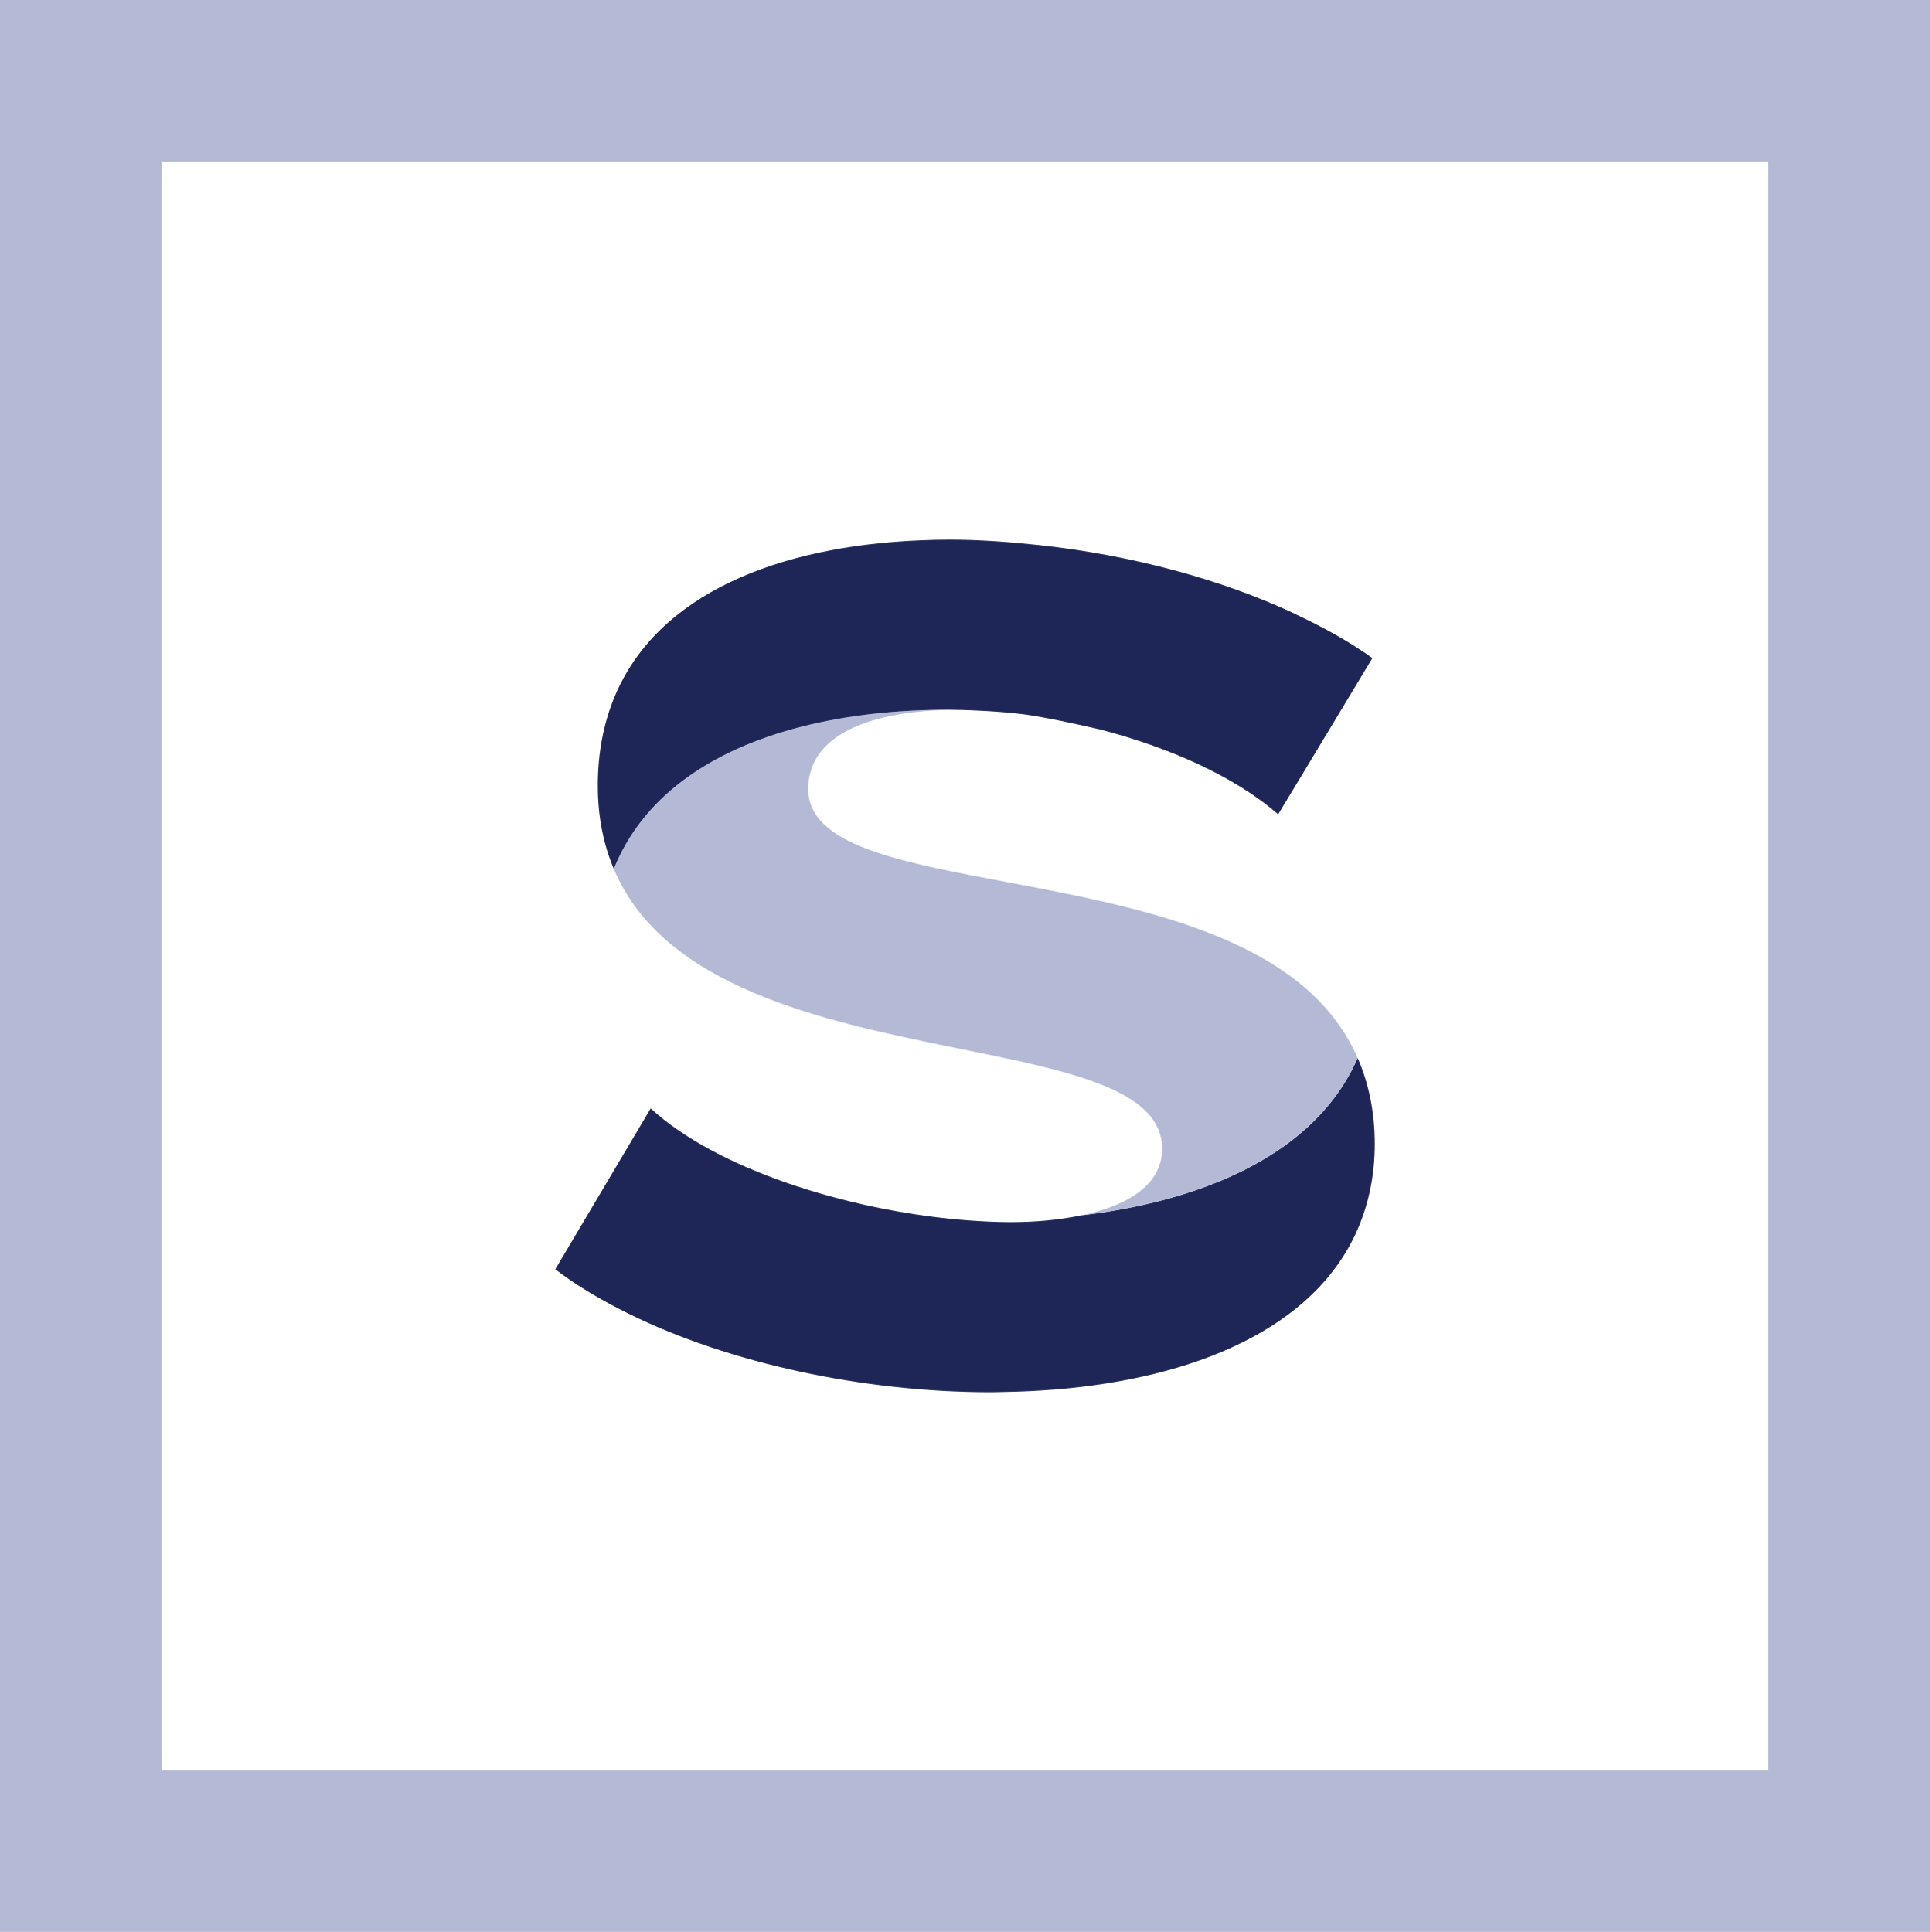
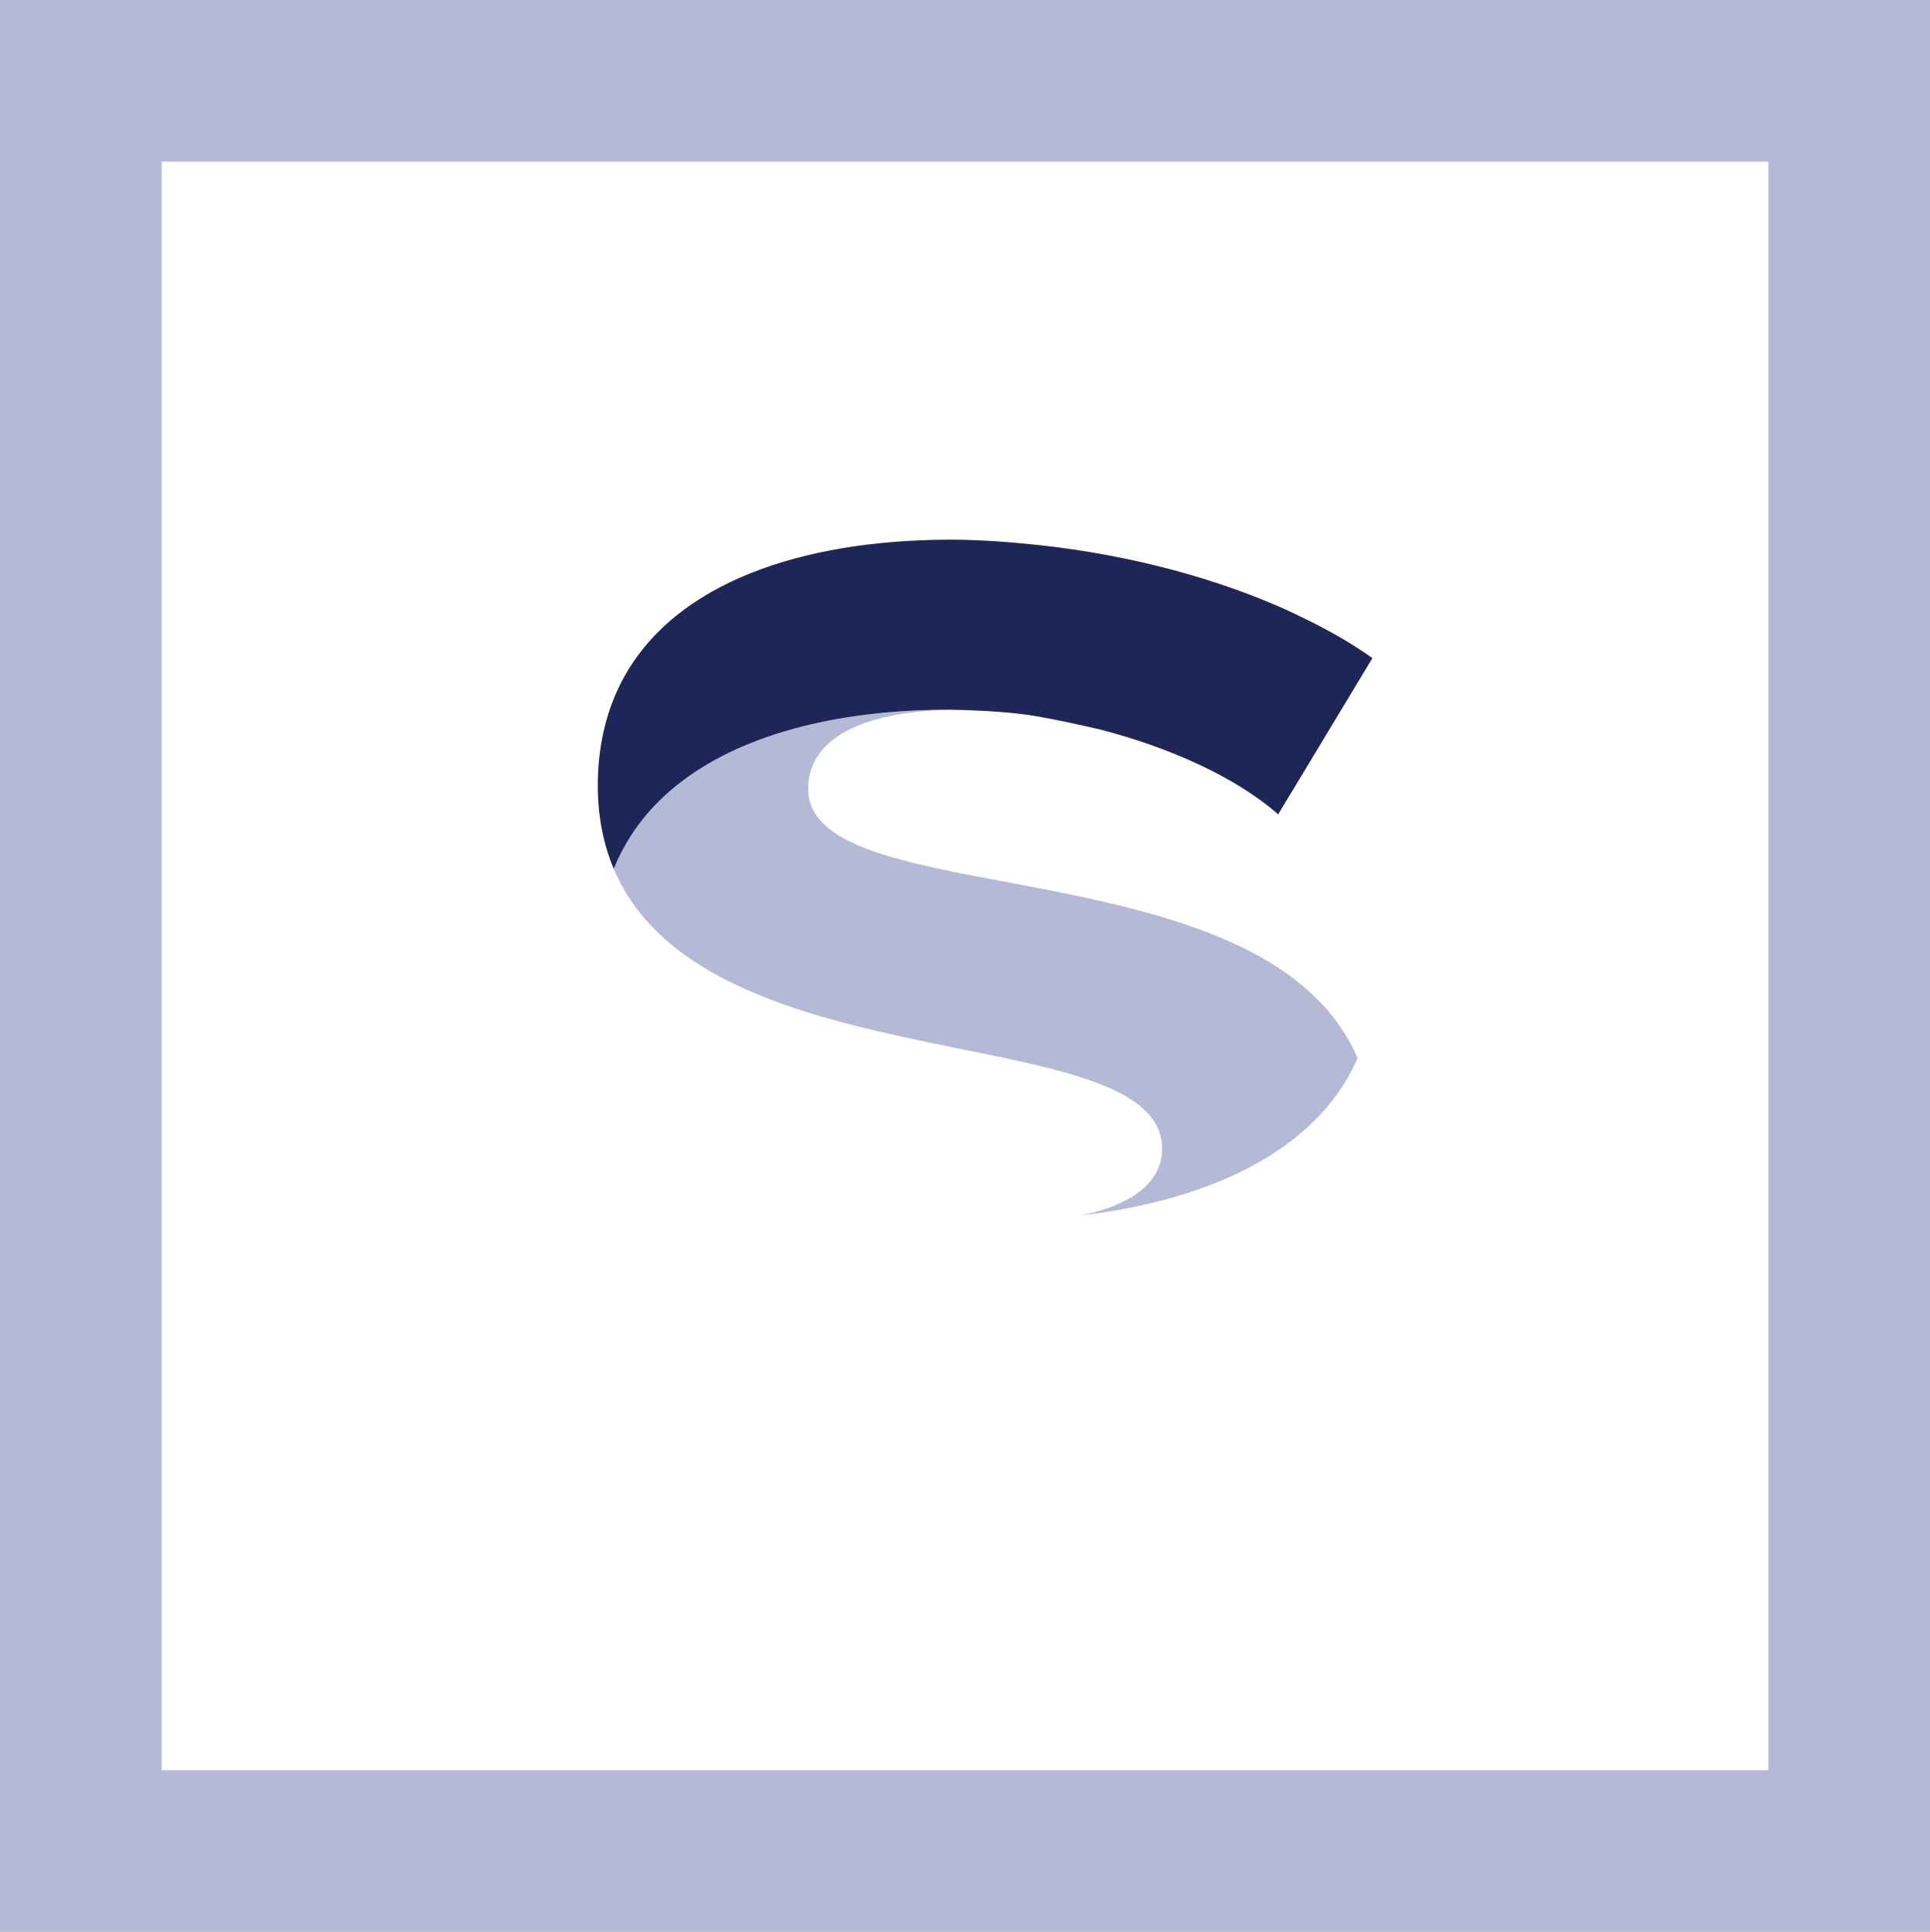
<svg xmlns="http://www.w3.org/2000/svg" id="b" viewBox="0 0 33.976 34.016">
  <g id="c">
    <g id="d">
      <g id="e">
-         <path id="f" d="M23.9,18.628c-.264.607-.692,1.108-1.24,1.512-.934.688-2.215,1.092-3.628,1.26-.371.077-.79.119-1.245.119-.241,0-.493-.013-.748-.032-.054-.004-.106-.008-.16-.013-1.984-.176-4.271-.892-5.424-1.959l-.361.61-1.318,2.223c.374.29.821.551,1.306.79,1.75.861,4.113,1.375,6.362,1.375.081,0,.16-.004.24-.005.301-.005.598-.019.892-.043,2.442-.199,4.573-1.07,5.329-2.833.189-.44.296-.934.296-1.489,0-.582-.111-1.08-.301-1.516Z" style="fill:#1d2656;" />
-         <path id="g" d="M22.627,17.123c-.739-.516-1.671-.855-2.642-1.11-.711-.186-1.443-.328-2.137-.459-1.963-.369-3.621-.656-3.621-1.662,0-.959,1.106-1.383,2.574-1.394-.028-0-.057-.003-.086-.003-1.834,0-3.553.381-4.712,1.262-.532.404-.945.914-1.198,1.541.875,2.081,3.655,2.673,6.01,3.151,1.972.4,3.643.722,3.643,1.776,0,.62-.575.999-1.426,1.176,1.413-.168,2.694-.572,3.628-1.26.548-.404.976-.904,1.24-1.512-.273-.626-.717-1.117-1.273-1.506Z" style="fill:#b4b9d6;" />
+         <path id="g" d="M22.627,17.123c-.739-.516-1.671-.855-2.642-1.11-.711-.186-1.443-.328-2.137-.459-1.963-.369-3.621-.656-3.621-1.662,0-.959,1.106-1.383,2.574-1.394-.028-0-.057-.003-.086-.003-1.834,0-3.553.381-4.712,1.262-.532.404-.945.914-1.198,1.541.875,2.081,3.655,2.673,6.01,3.151,1.972.4,3.643.722,3.643,1.776,0,.62-.575.999-1.426,1.176,1.413-.168,2.694-.572,3.628-1.26.548-.404.976-.904,1.24-1.512-.273-.626-.717-1.117-1.273-1.506" style="fill:#b4b9d6;" />
        <path id="h" d="M22.806,10.812c-1.306-.615-2.899-1.039-4.509-1.214-.53-.057-1.06-.096-1.582-.096-.181,0-.361.005-.54.013-2.451.104-4.611.928-5.365,2.775-.184.452-.286.964-.286,1.542,0,.559.103,1.042.281,1.466.253-.627.666-1.137,1.198-1.541,1.159-.881,2.878-1.262,4.712-1.262.028,0,.057.003.086.003.188.001.379.012.569.021.285.017.576.04.872.091.372.064.749.148,1.126.234,1.212.315,2.373.828,3.133,1.494l.136-.226.181-.299,1.342-2.226c-.396-.283-.857-.54-1.354-.773Z" style="fill:#1d2656;" />
      </g>
    </g>
    <path id="i" d="M0.0 0v34.015h33.976V0L0.0 0ZM2.846,31.17V2.846h28.284v28.324H2.846Z" style="fill:#b4b9d6;" />
  </g>
</svg>